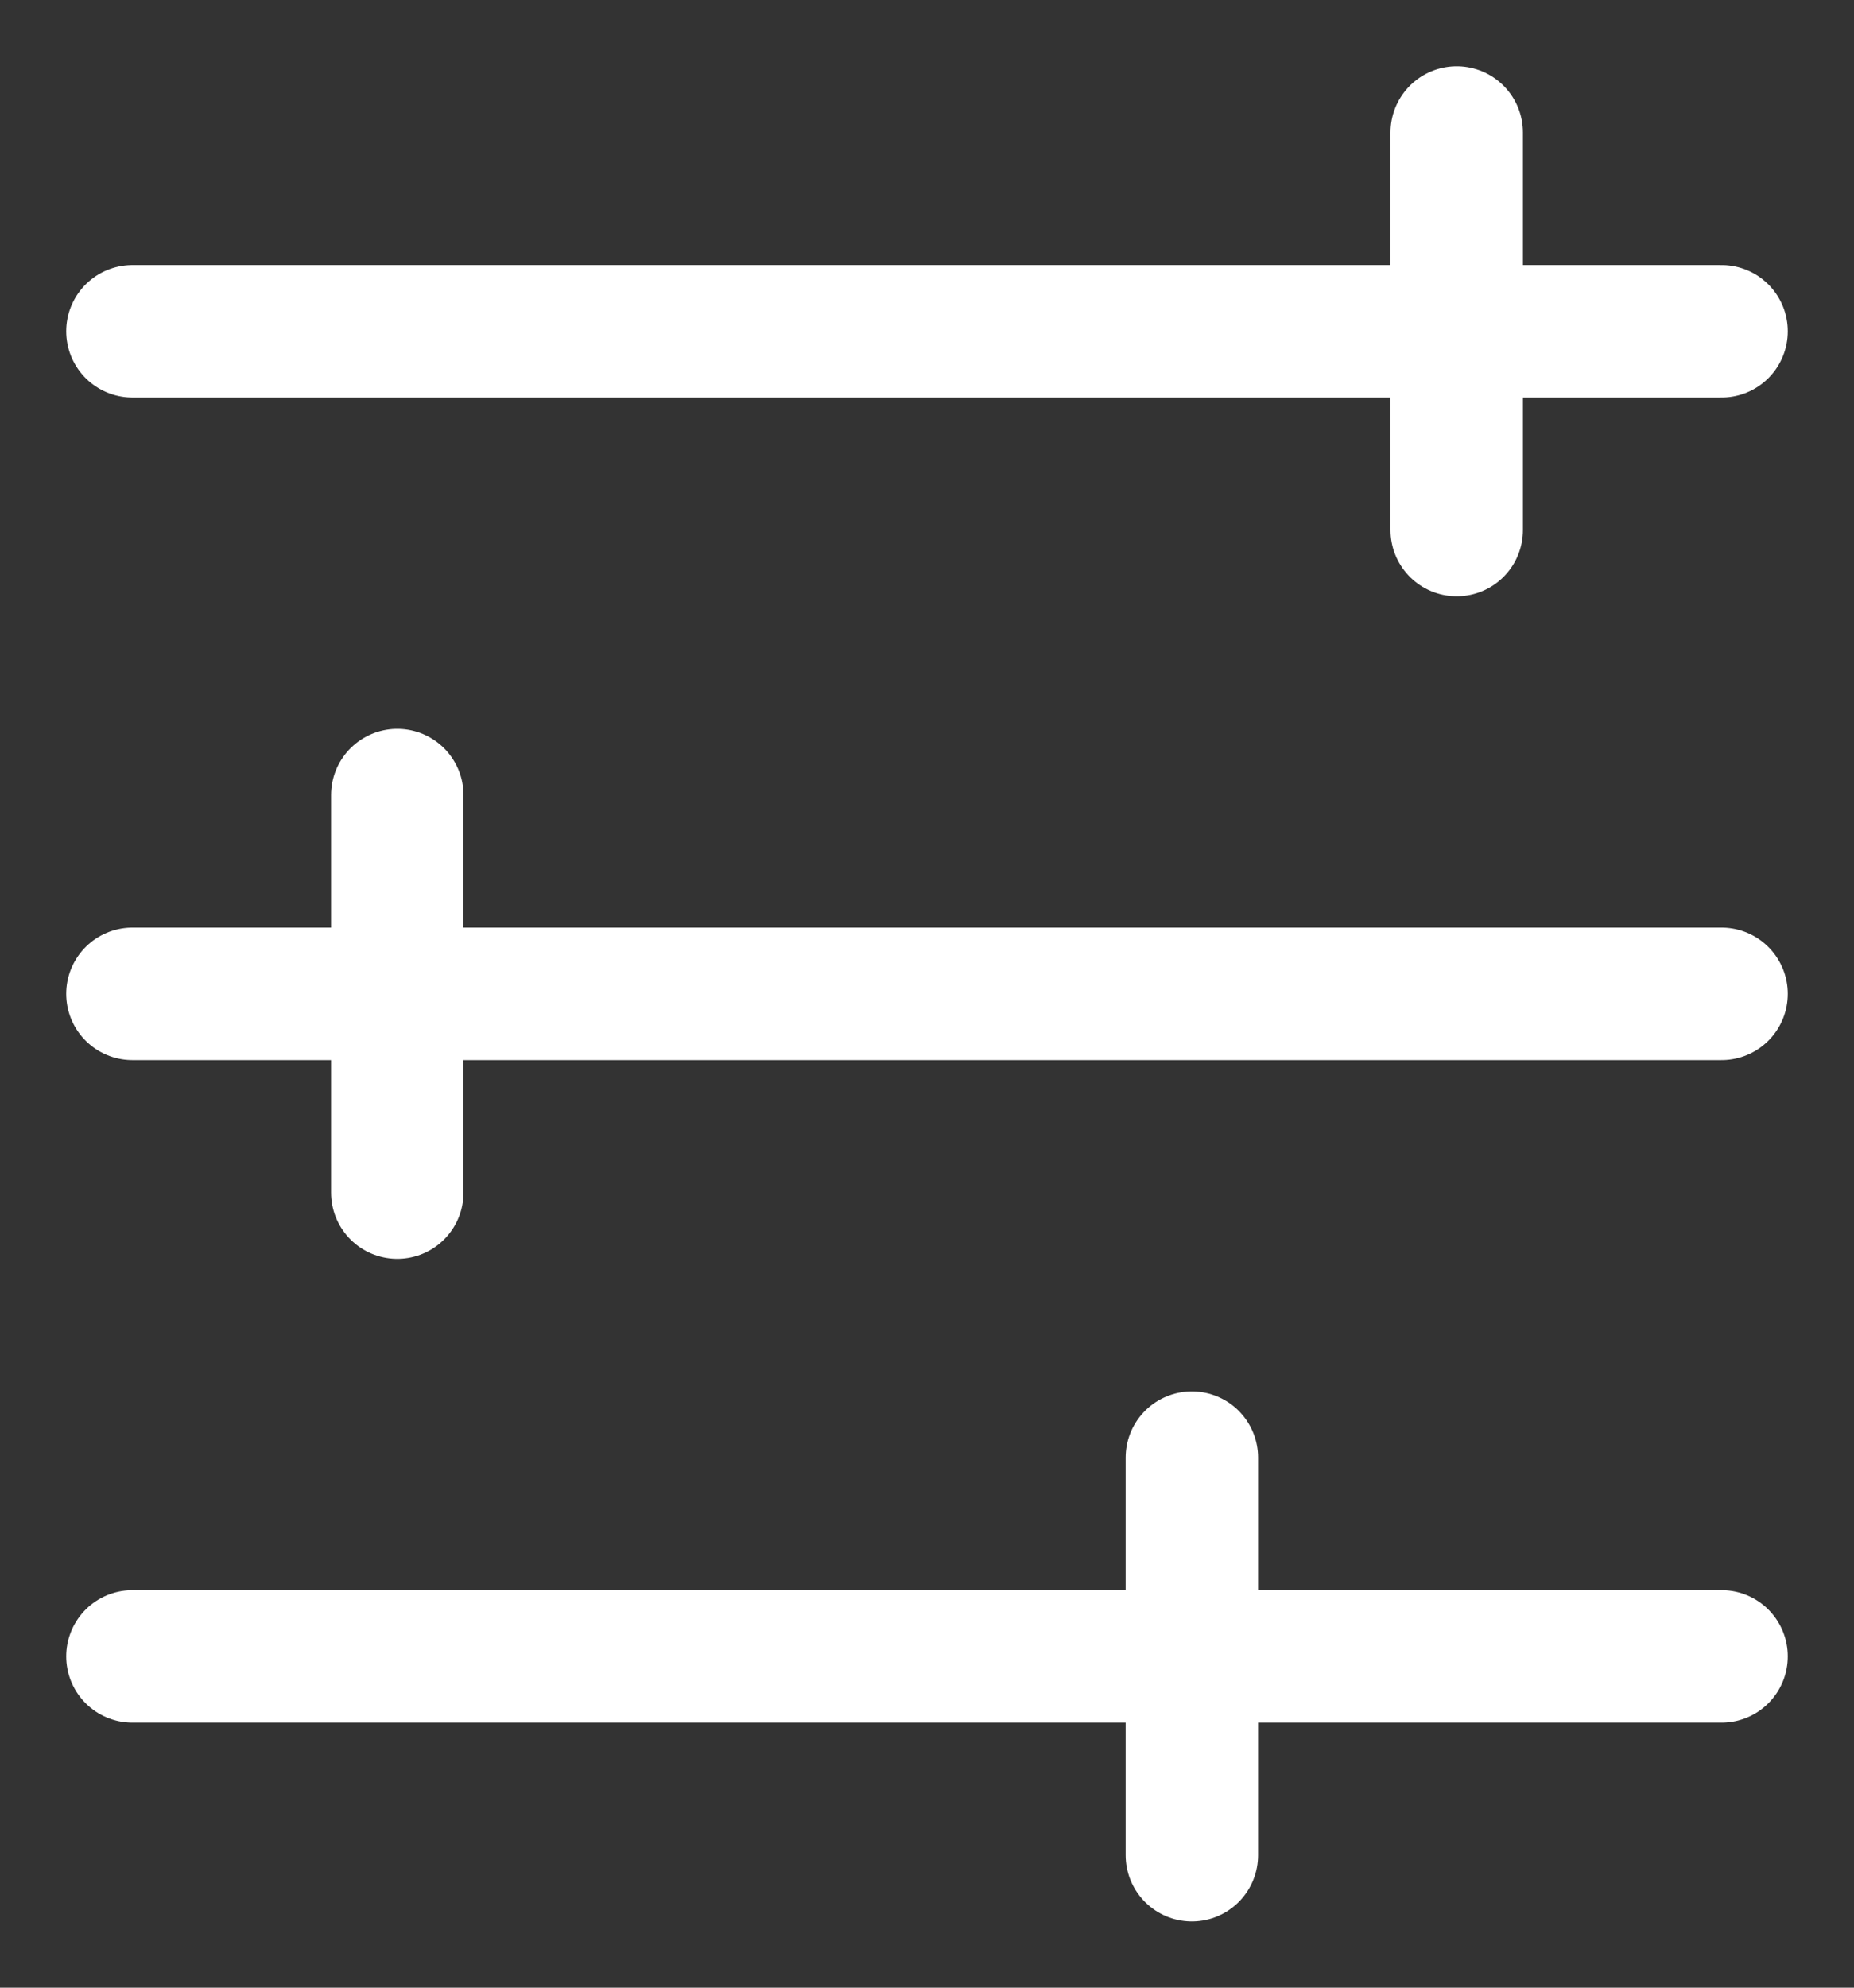
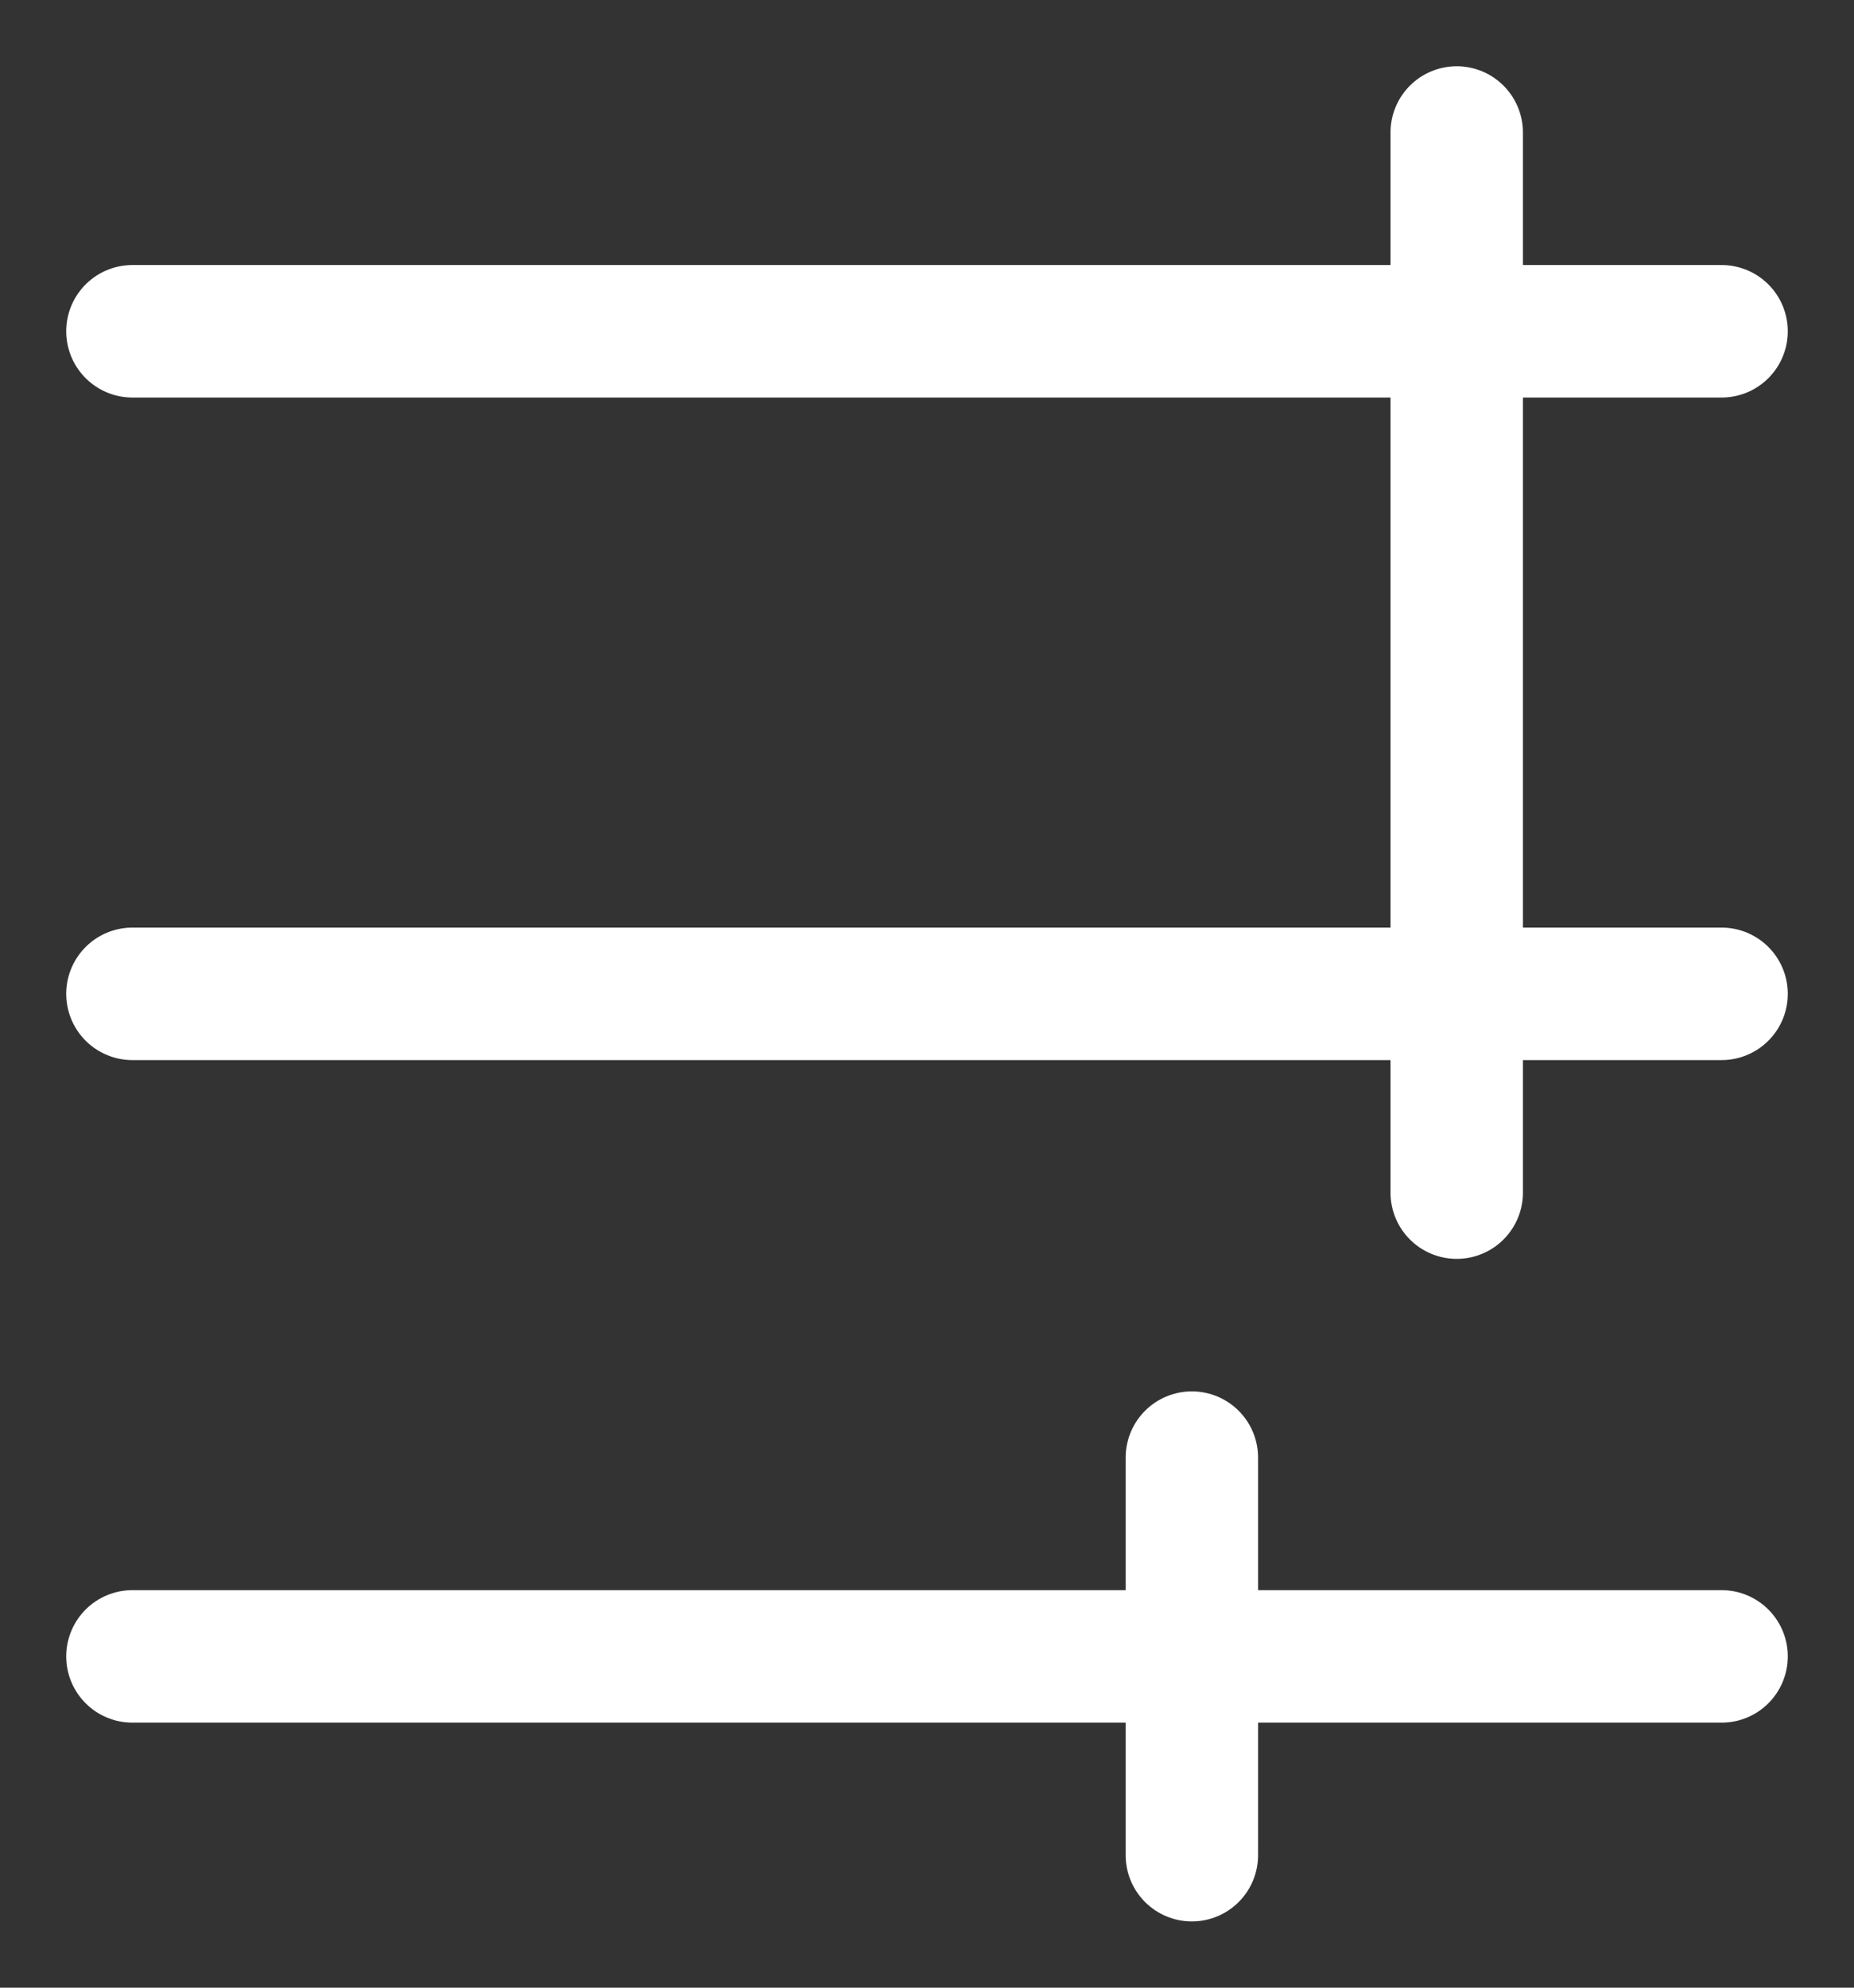
<svg xmlns="http://www.w3.org/2000/svg" width="14" height="15" viewBox="0 0 14 15" fill="none">
  <rect x="0" y="0" width="14" height="15" fill="#333333" stroke="none" />
-   <path d="M13 2.5H1M13 7.5H1M13 12.5H1M11 1V4M3 6V9M9 11V14" stroke="white" stroke-linecap="round" stroke-linejoin="round" />
+   <path d="M13 2.5H1M13 7.5H1M13 12.5H1M11 1V4V9M9 11V14" stroke="white" stroke-linecap="round" stroke-linejoin="round" />
</svg>